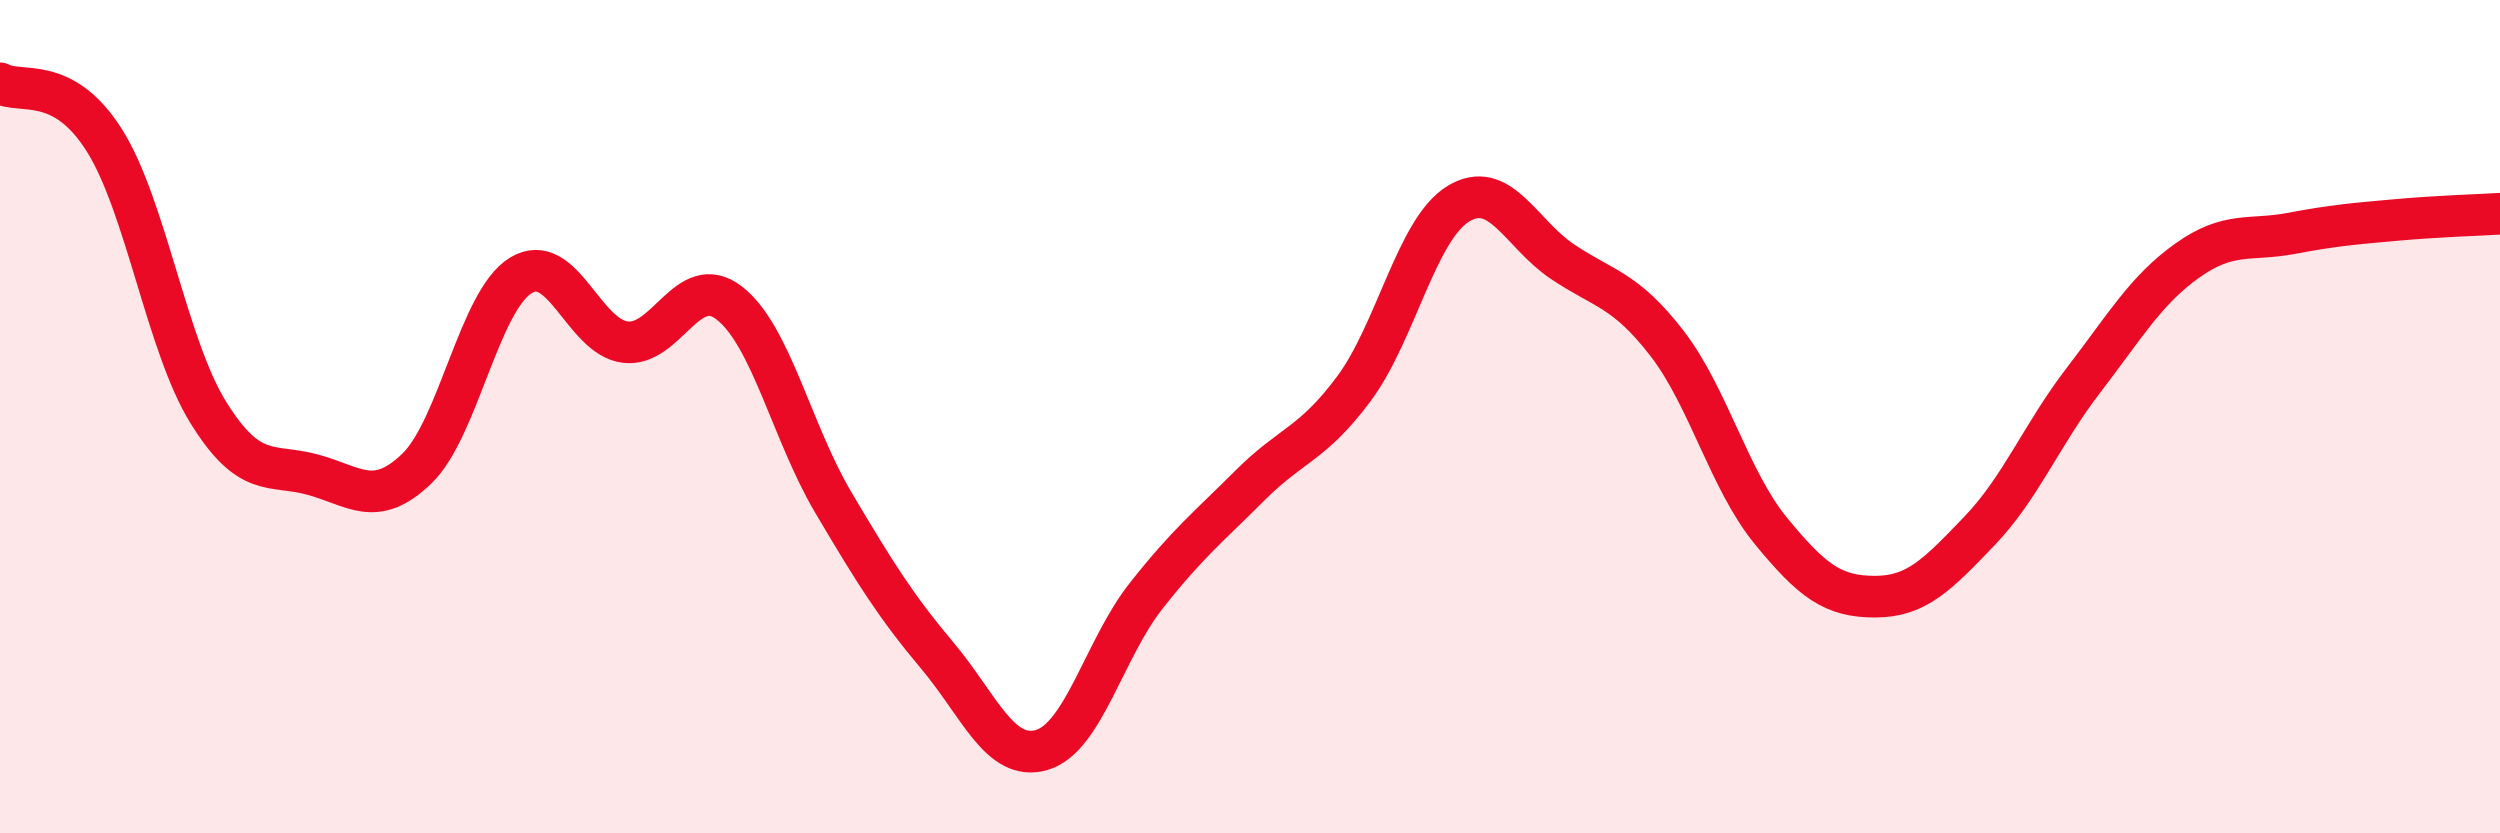
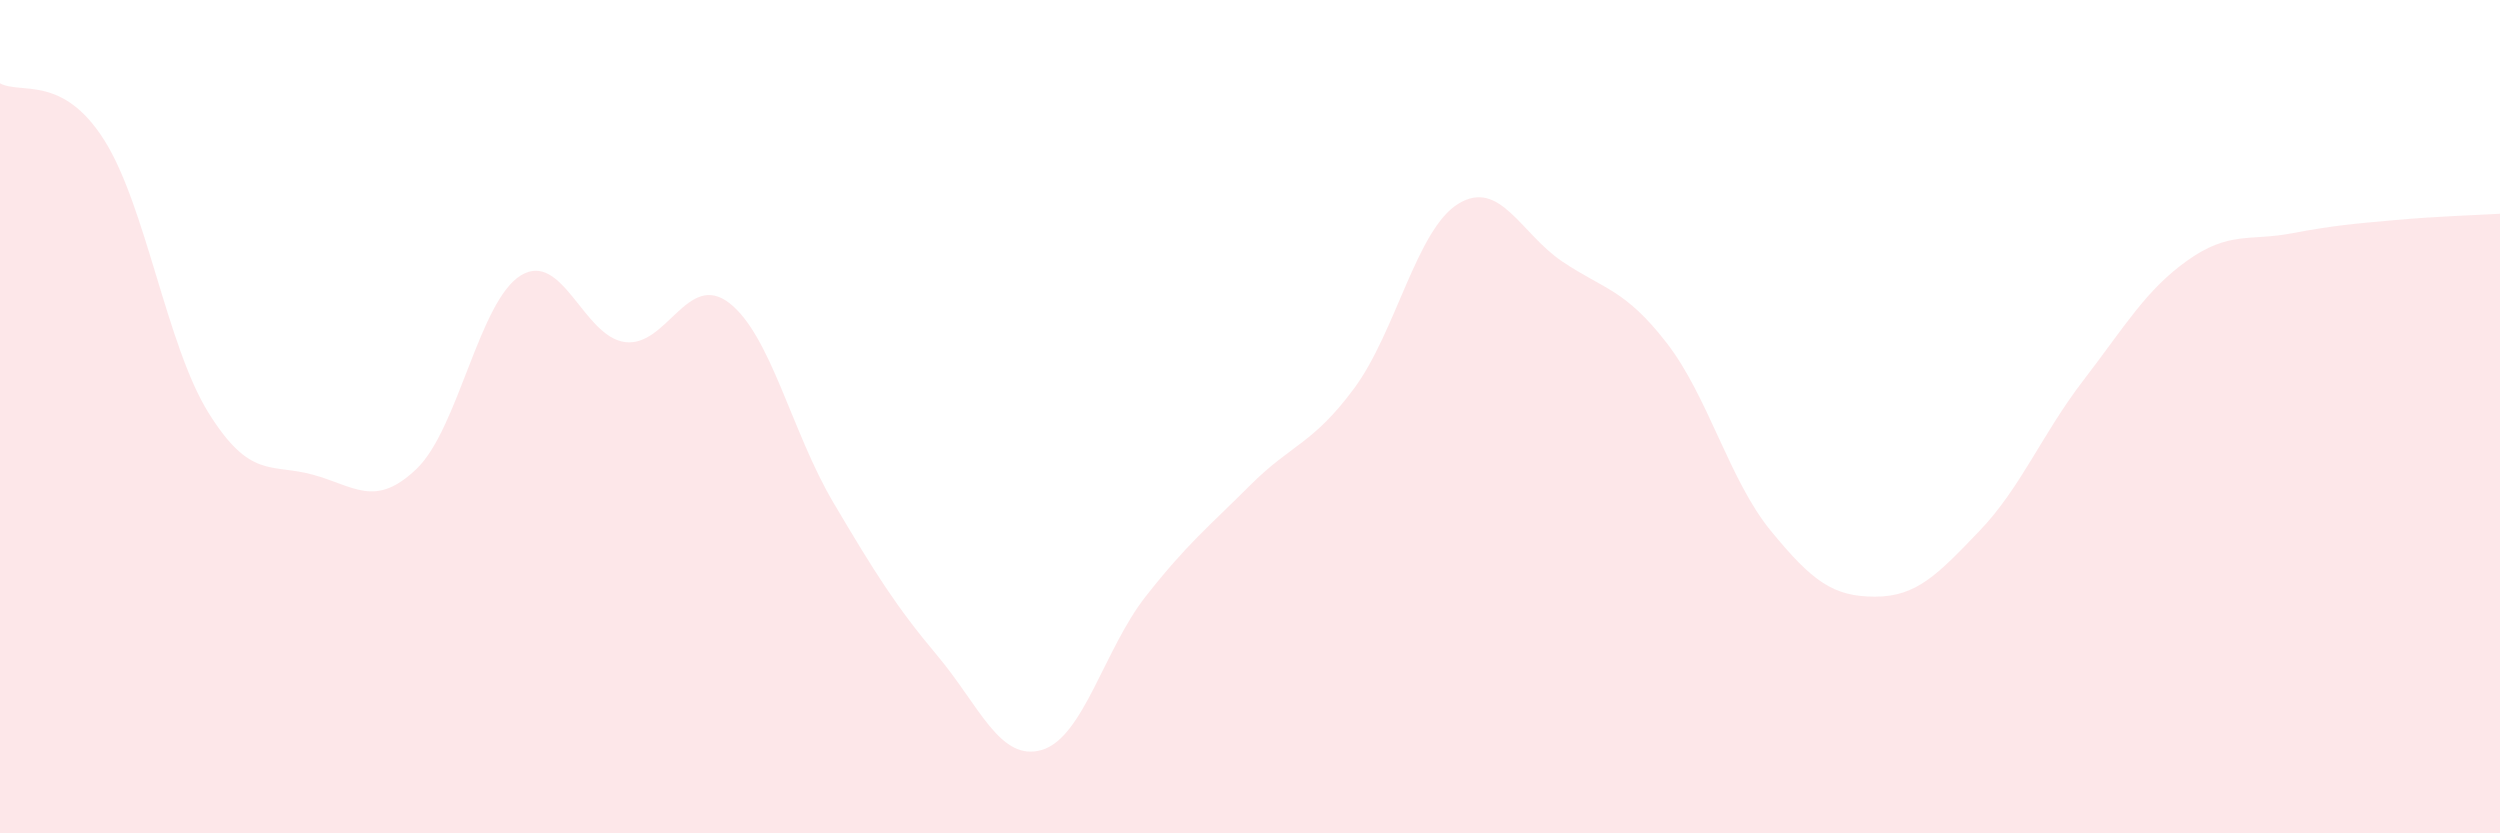
<svg xmlns="http://www.w3.org/2000/svg" width="60" height="20" viewBox="0 0 60 20">
  <path d="M 0,2 C 0.5,2.27 1.5,1.78 2.5,3.36 C 3.5,4.94 4,8.29 5,9.9 C 6,11.51 6.5,11.12 7.5,11.39 C 8.5,11.66 9,12.21 10,11.25 C 11,10.29 11.5,7.22 12.5,6.61 C 13.5,6 14,8.08 15,8.21 C 16,8.34 16.5,6.5 17.5,7.27 C 18.5,8.04 19,10.37 20,12.06 C 21,13.75 21.5,14.55 22.5,15.74 C 23.5,16.93 24,18.29 25,18 C 26,17.71 26.5,15.58 27.5,14.31 C 28.5,13.04 29,12.65 30,11.65 C 31,10.65 31.5,10.67 32.5,9.32 C 33.5,7.97 34,5.5 35,4.89 C 36,4.28 36.5,5.61 37.5,6.28 C 38.5,6.95 39,6.94 40,8.23 C 41,9.52 41.5,11.52 42.5,12.74 C 43.5,13.96 44,14.32 45,14.32 C 46,14.32 46.5,13.79 47.5,12.75 C 48.5,11.71 49,10.43 50,9.13 C 51,7.83 51.5,6.96 52.5,6.25 C 53.5,5.54 54,5.79 55,5.6 C 56,5.41 56.5,5.37 57.5,5.28 C 58.5,5.19 59.5,5.16 60,5.13L60 20L0 20Z" fill="#EB0A25" opacity="0.1" stroke-linecap="round" stroke-linejoin="round" />
-   <path d="M 0,2 C 0.5,2.27 1.5,1.78 2.5,3.36 C 3.5,4.94 4,8.29 5,9.9 C 6,11.51 6.5,11.12 7.5,11.39 C 8.5,11.66 9,12.21 10,11.25 C 11,10.29 11.5,7.22 12.5,6.61 C 13.5,6 14,8.08 15,8.21 C 16,8.34 16.5,6.5 17.5,7.27 C 18.5,8.04 19,10.37 20,12.06 C 21,13.75 21.5,14.55 22.5,15.74 C 23.5,16.93 24,18.29 25,18 C 26,17.71 26.5,15.58 27.5,14.31 C 28.5,13.04 29,12.65 30,11.65 C 31,10.65 31.5,10.67 32.5,9.32 C 33.5,7.97 34,5.5 35,4.89 C 36,4.28 36.5,5.61 37.5,6.28 C 38.5,6.95 39,6.94 40,8.23 C 41,9.52 41.5,11.52 42.5,12.74 C 43.5,13.96 44,14.32 45,14.32 C 46,14.32 46.5,13.79 47.5,12.75 C 48.5,11.71 49,10.43 50,9.13 C 51,7.83 51.5,6.96 52.5,6.25 C 53.5,5.54 54,5.79 55,5.6 C 56,5.41 56.5,5.37 57.5,5.28 C 58.5,5.19 59.5,5.16 60,5.13" stroke="#EB0A25" stroke-width="1" fill="none" stroke-linecap="round" stroke-linejoin="round" />
</svg>